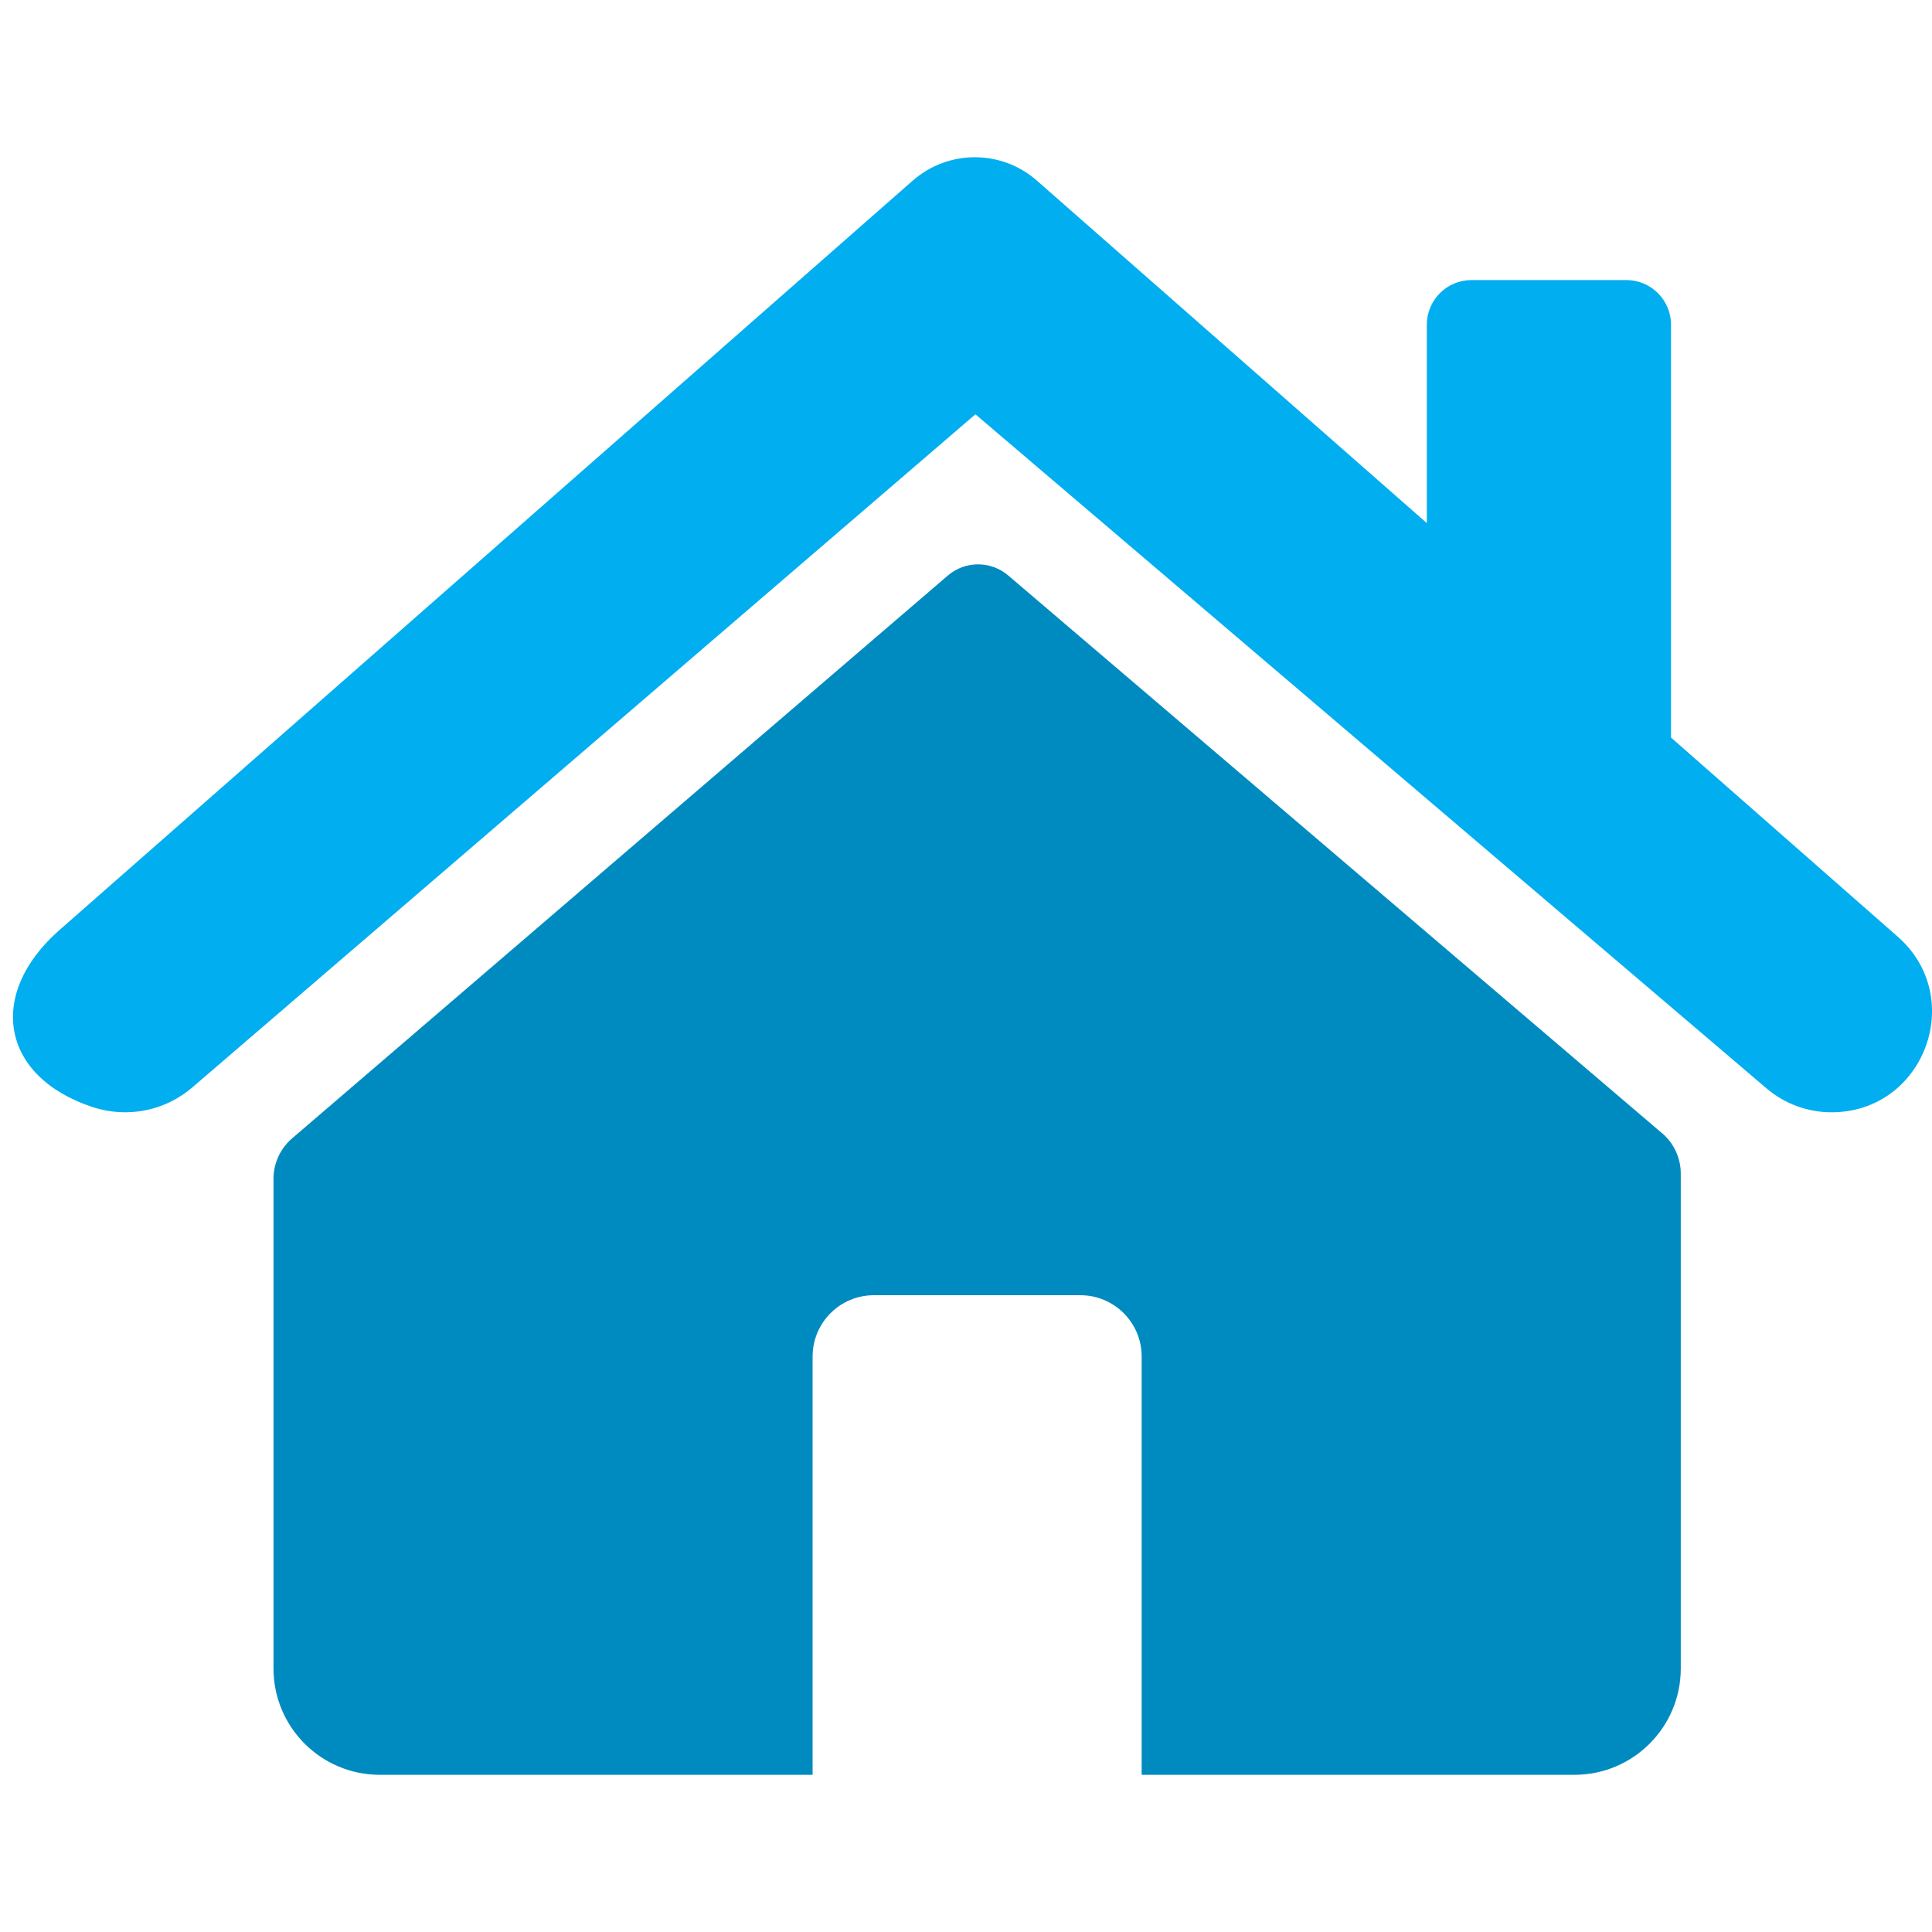
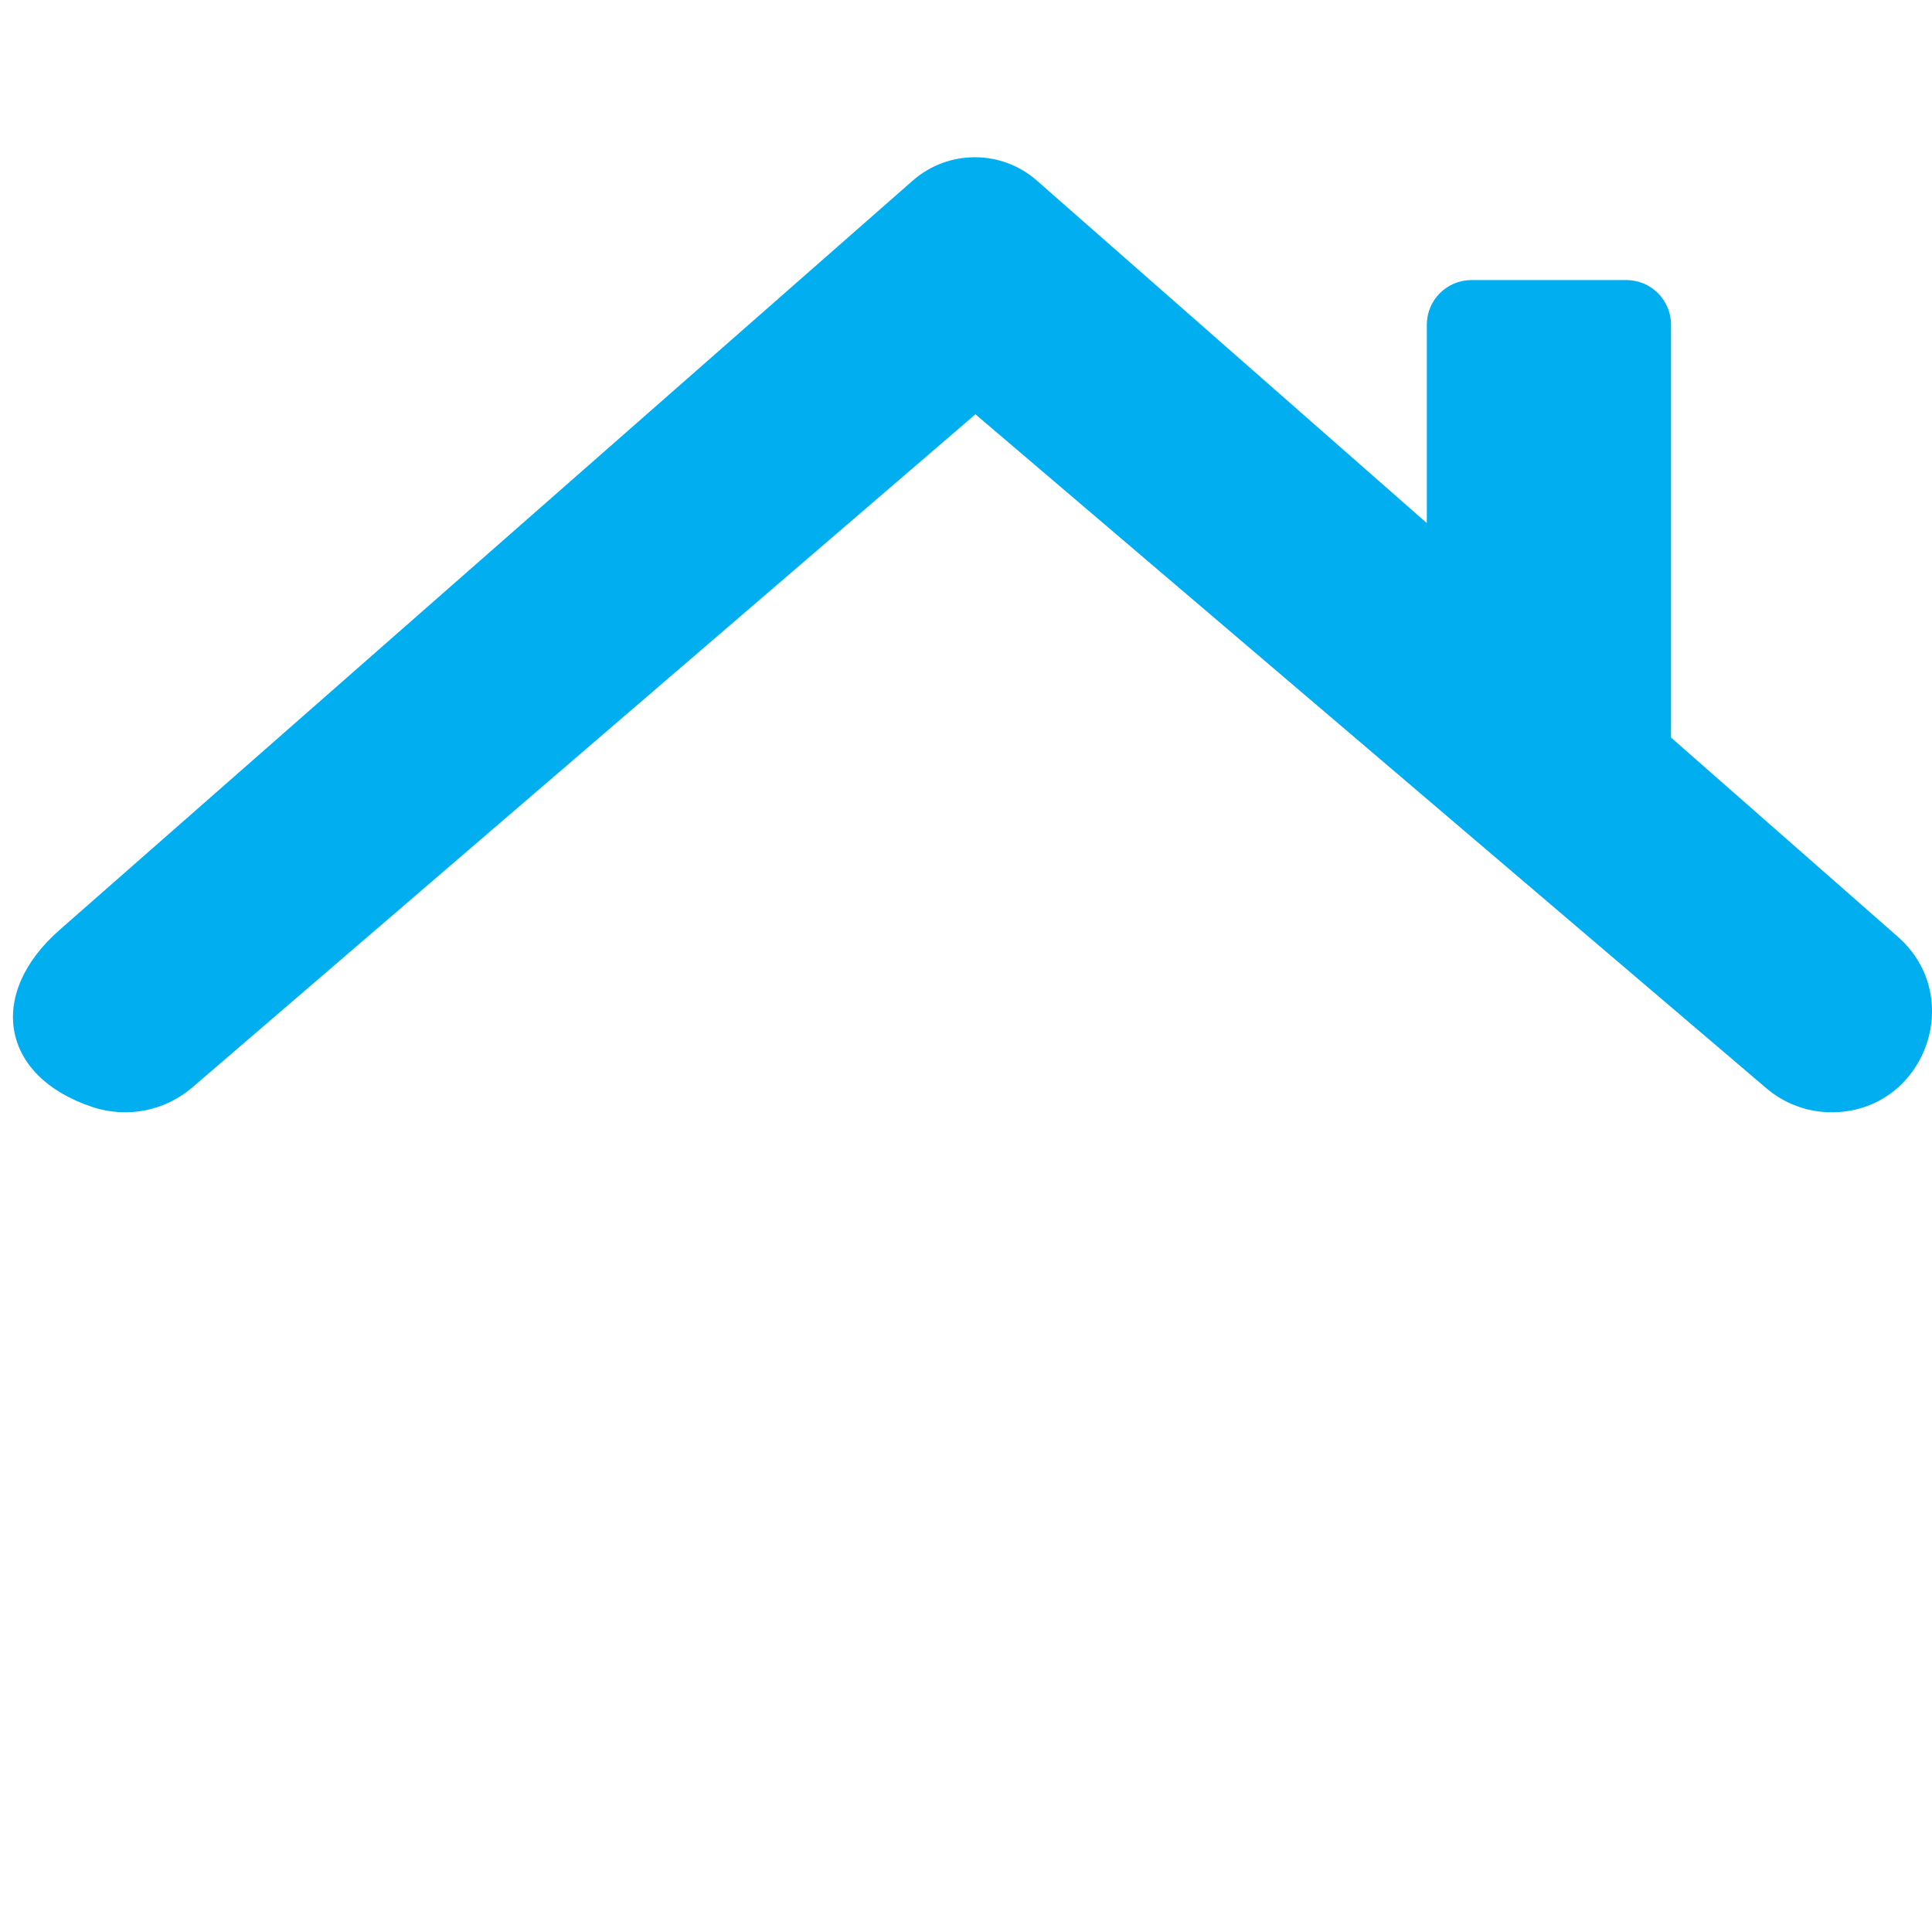
<svg xmlns="http://www.w3.org/2000/svg" id="Layer_1" data-name="Layer 1" viewBox="0 0 250 250">
  <defs>
    <style>
      .cls-1 {
        fill: #01aef0;
      }

      .cls-2 {
        fill: #008bc0;
      }
    </style>
  </defs>
  <path class="cls-1" d="M245.56,121.2l-29.33-25.76v-53.42c0-3.19-2.59-5.78-5.78-5.78h-20.04c-3.19,0-5.78,2.59-5.78,5.78v25.67l-50.46-44.32c-4.59-4.03-11.46-4.03-16.06,0L7.69,120.35c-9.4,8.26-7.62,18.94,4.25,22.89,4.58,1.52,9.46.47,12.95-2.53L126.22,53.61l102.36,87.22c2.35,2,5.33,3.1,8.42,3.1h0c11.97,0,17.56-14.83,8.56-22.73Z" />
-   <path class="cls-2" d="M215.06,146.63l-84.59-72.16c-2.26-1.93-5.58-1.92-7.83.01l-84.85,72.83c-1.52,1.31-2.4,3.22-2.4,5.23v63.36c0,7.6,6.16,13.76,13.76,13.76h56v-54.13c0-4.38,3.55-7.93,7.93-7.93h26.72c4.38,0,7.93,3.55,7.93,7.93v54.13h56c7.6,0,13.76-6.16,13.76-13.76v-64.03c0-2.02-.88-3.93-2.42-5.24Z" />
</svg>